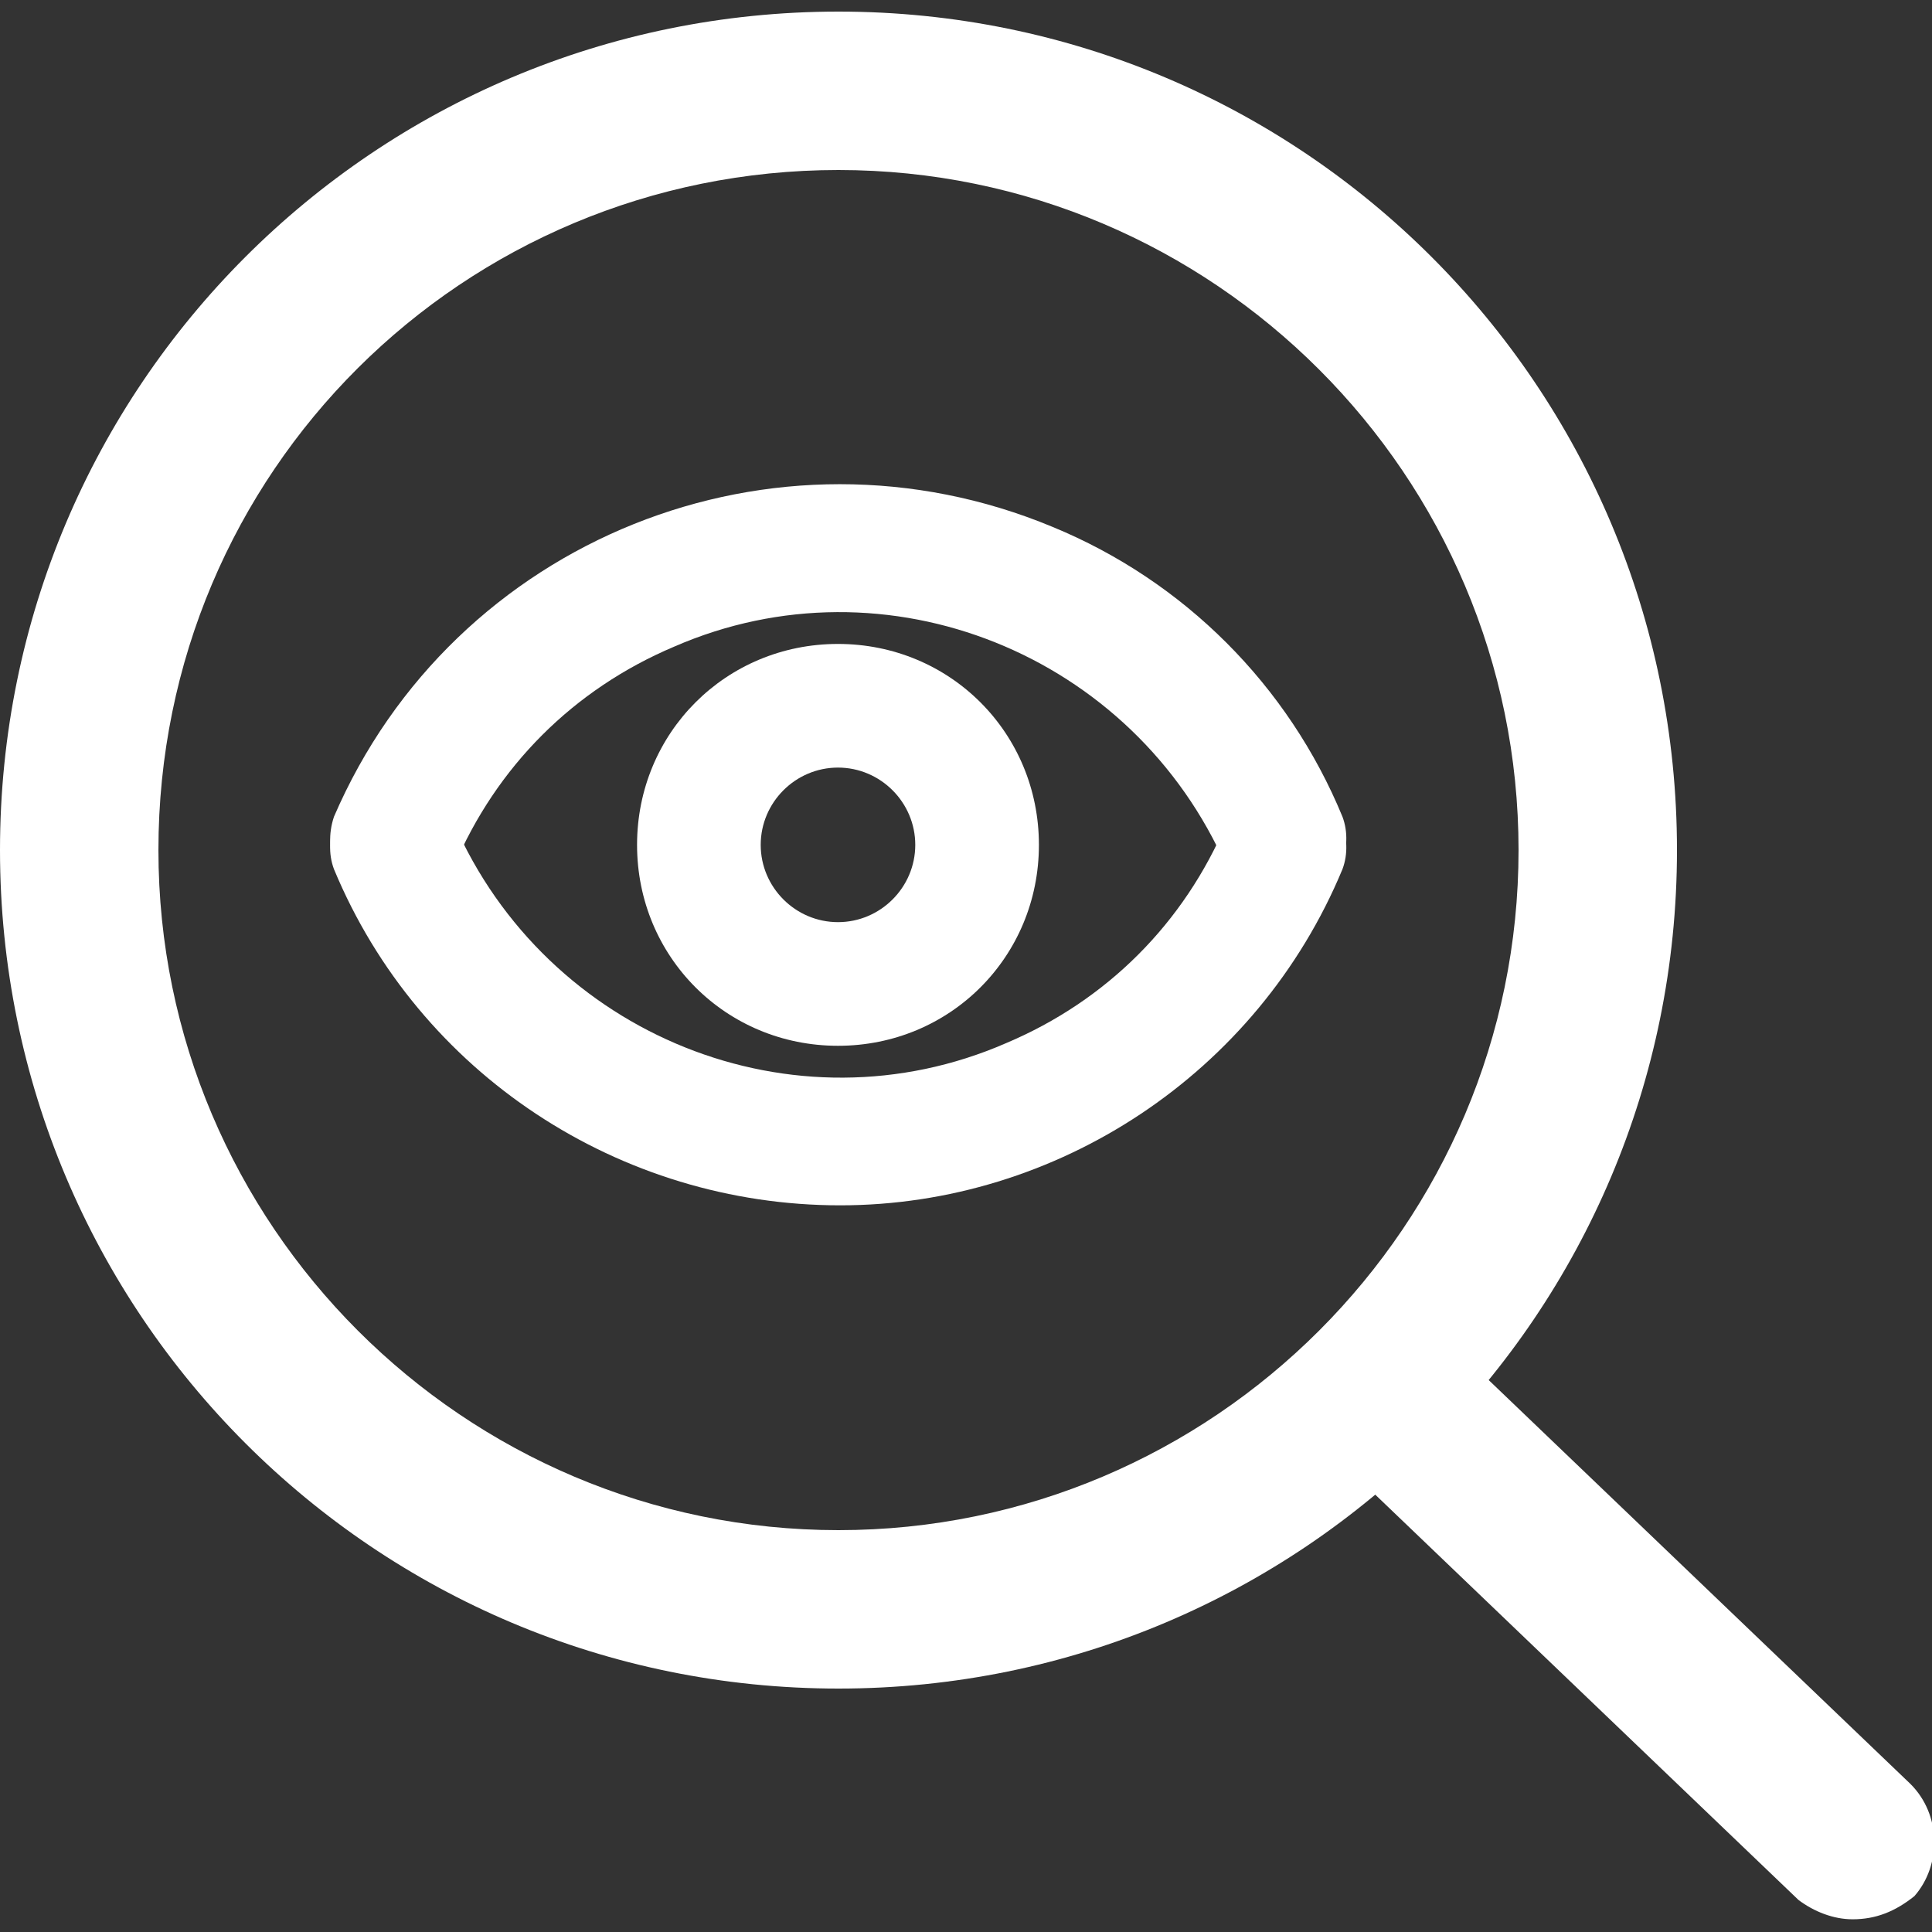
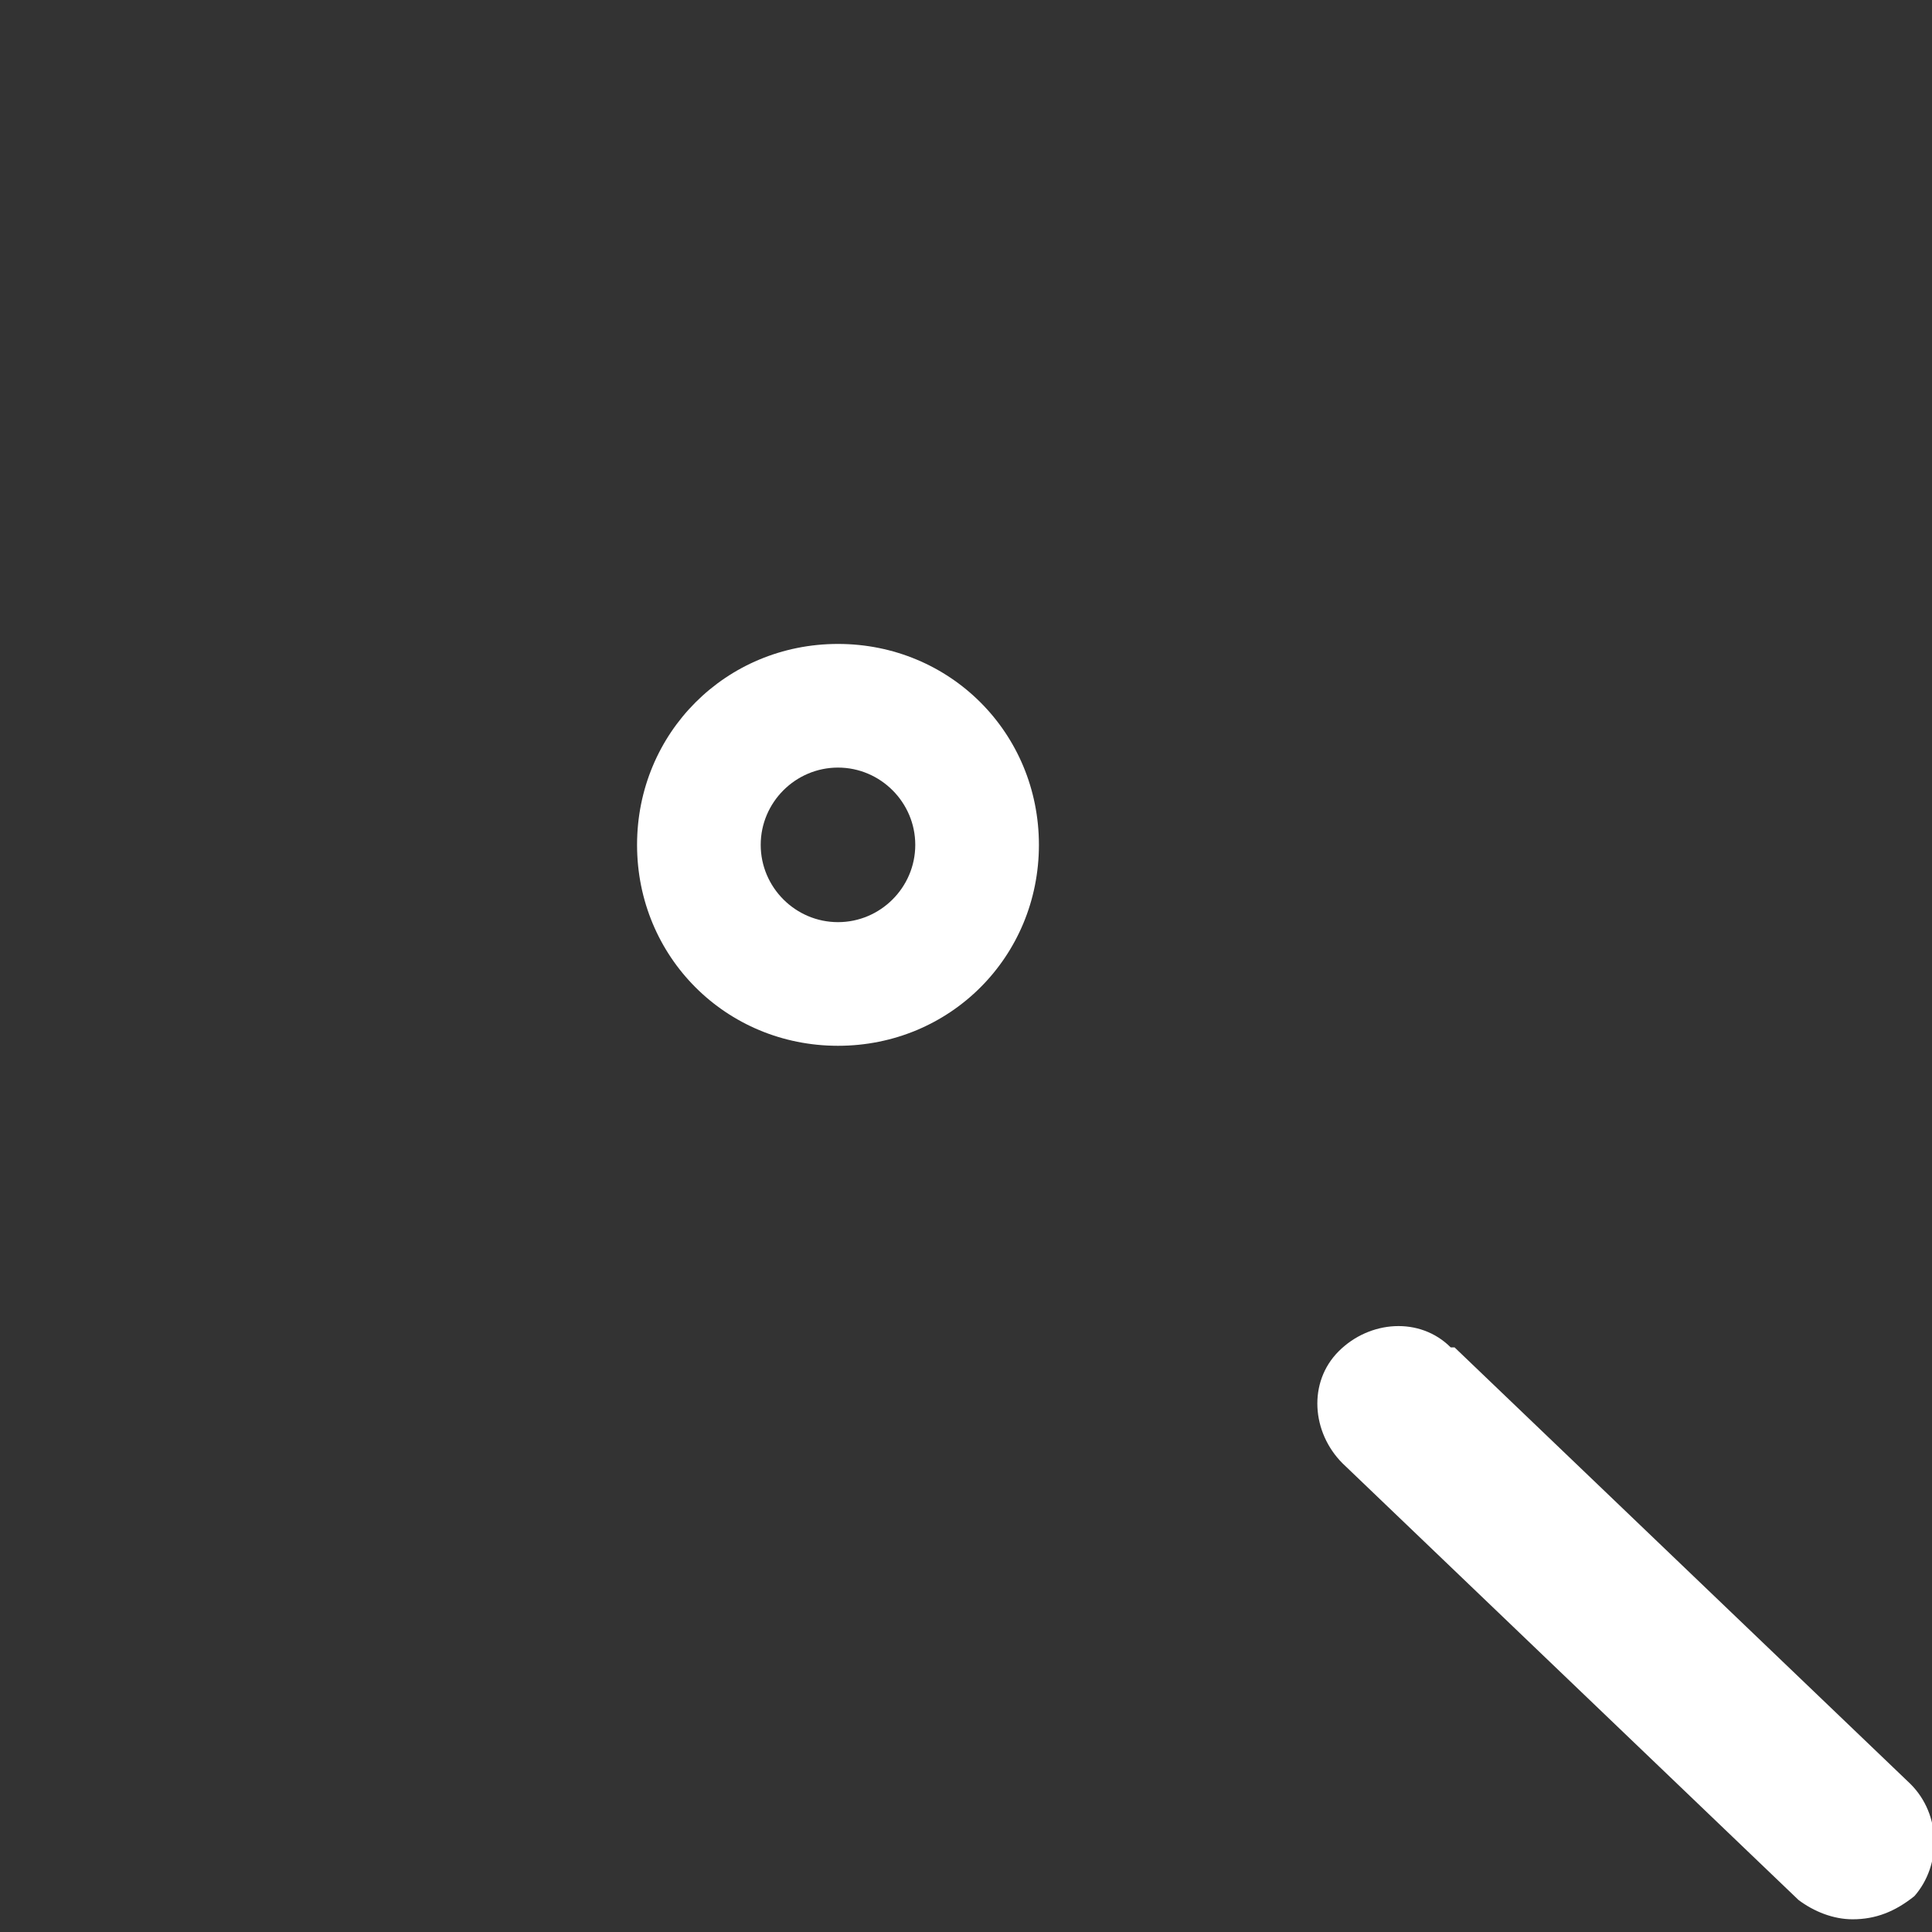
<svg xmlns="http://www.w3.org/2000/svg" version="1.1" id="Grupo_5579" x="0px" y="0px" viewBox="0 0 50 50" style="enable-background:new 0 0 50 50;" xml:space="preserve">
  <rect x="0" y="0" width="50" height="50" fill="#333333" stroke="none" />
  <style type="text/css">
	.st0{fill:#FFFFFF;}
</style>
  <g>
    <g id="Grupo_5574">
-       <path id="Trazado_28613" class="st0" d="M21.7,43.7C9.7,43.7,0,34,0,22c0-12,9.7-21.7,21.7-21.7c12,0,21.7,9.7,21.7,21.7    c0,0,0,0,0,0C43.4,34,33.7,43.7,21.7,43.7z M21.7,4.4C12,4.4,4.1,12.2,4.1,22c0,9.7,7.9,17.6,17.6,17.6S39.3,31.7,39.3,22    c0,0,0,0,0,0C39.3,12.3,31.4,4.4,21.7,4.4C21.7,4.4,21.7,4.4,21.7,4.4z" />
-     </g>
+       </g>
    <g id="Grupo_5575" transform="translate(36.745 36.671)">
      <path id="Trazado_28614" class="st0" d="M11.2,13c-0.5,0-1-0.2-1.4-0.5L-2,1.2c-0.8-0.8-0.9-2.1-0.1-2.9c0.8-0.8,2.1-0.9,2.9-0.1    c0,0,0,0,0.1,0L12.7,9.5c0.8,0.8,0.8,2.1,0.1,2.9C12.3,12.8,11.8,13,11.2,13z" />
    </g>
    <g id="Grupo_5576" transform="translate(9.243 13.137)">
-       <path id="Trazado_28615" class="st0" d="M24,10.3c-0.7,0-1.3-0.4-1.5-1c-2.4-5.5-8.8-8.1-14.3-5.7C5.6,4.7,3.6,6.7,2.5,9.3    c-0.3,0.8-1.3,1.2-2.1,0.9C-0.5,9.8-0.9,8.9-0.6,8C2.5,0.8,10.8-2.5,18,0.5c3.4,1.4,6.1,4.1,7.5,7.5c0.3,0.8-0.1,1.8-0.9,2.1    C24.4,10.2,24.2,10.3,24,10.3z" />
-     </g>
+       </g>
    <g id="Grupo_5577" transform="translate(9.243 21.494)">
-       <path id="Trazado_28616" class="st0" d="M12.5,9.7C6.8,9.7,1.6,6.3-0.6,1c-0.3-0.8,0.1-1.8,0.9-2.1C1.2-1.4,2.1-1,2.5-0.2    c2.4,5.5,8.8,8.1,14.3,5.7c2.6-1.1,4.6-3.1,5.7-5.7c0.3-0.8,1.3-1.2,2.1-0.9c0.8,0.3,1.2,1.3,0.9,2.1C23.3,6.3,18.1,9.7,12.5,9.7z    " />
-     </g>
+       </g>
    <g id="Grupo_5578" transform="translate(17.787 17.565)">
      <path id="Trazado_28617" class="st0" d="M3.9,9.5C1,9.5-1.3,7.2-1.3,4.3c0-2.9,2.3-5.2,5.2-5.2c2.9,0,5.2,2.3,5.2,5.2    C9.1,7.2,6.8,9.5,3.9,9.5C3.9,9.5,3.9,9.5,3.9,9.5z M3.9,2.3c-1.1,0-2,0.9-2,2s0.9,2,2,2c1.1,0,2-0.9,2-2l0,0    C5.9,3.2,5,2.3,3.9,2.3z" />
    </g>
  </g>
</svg>